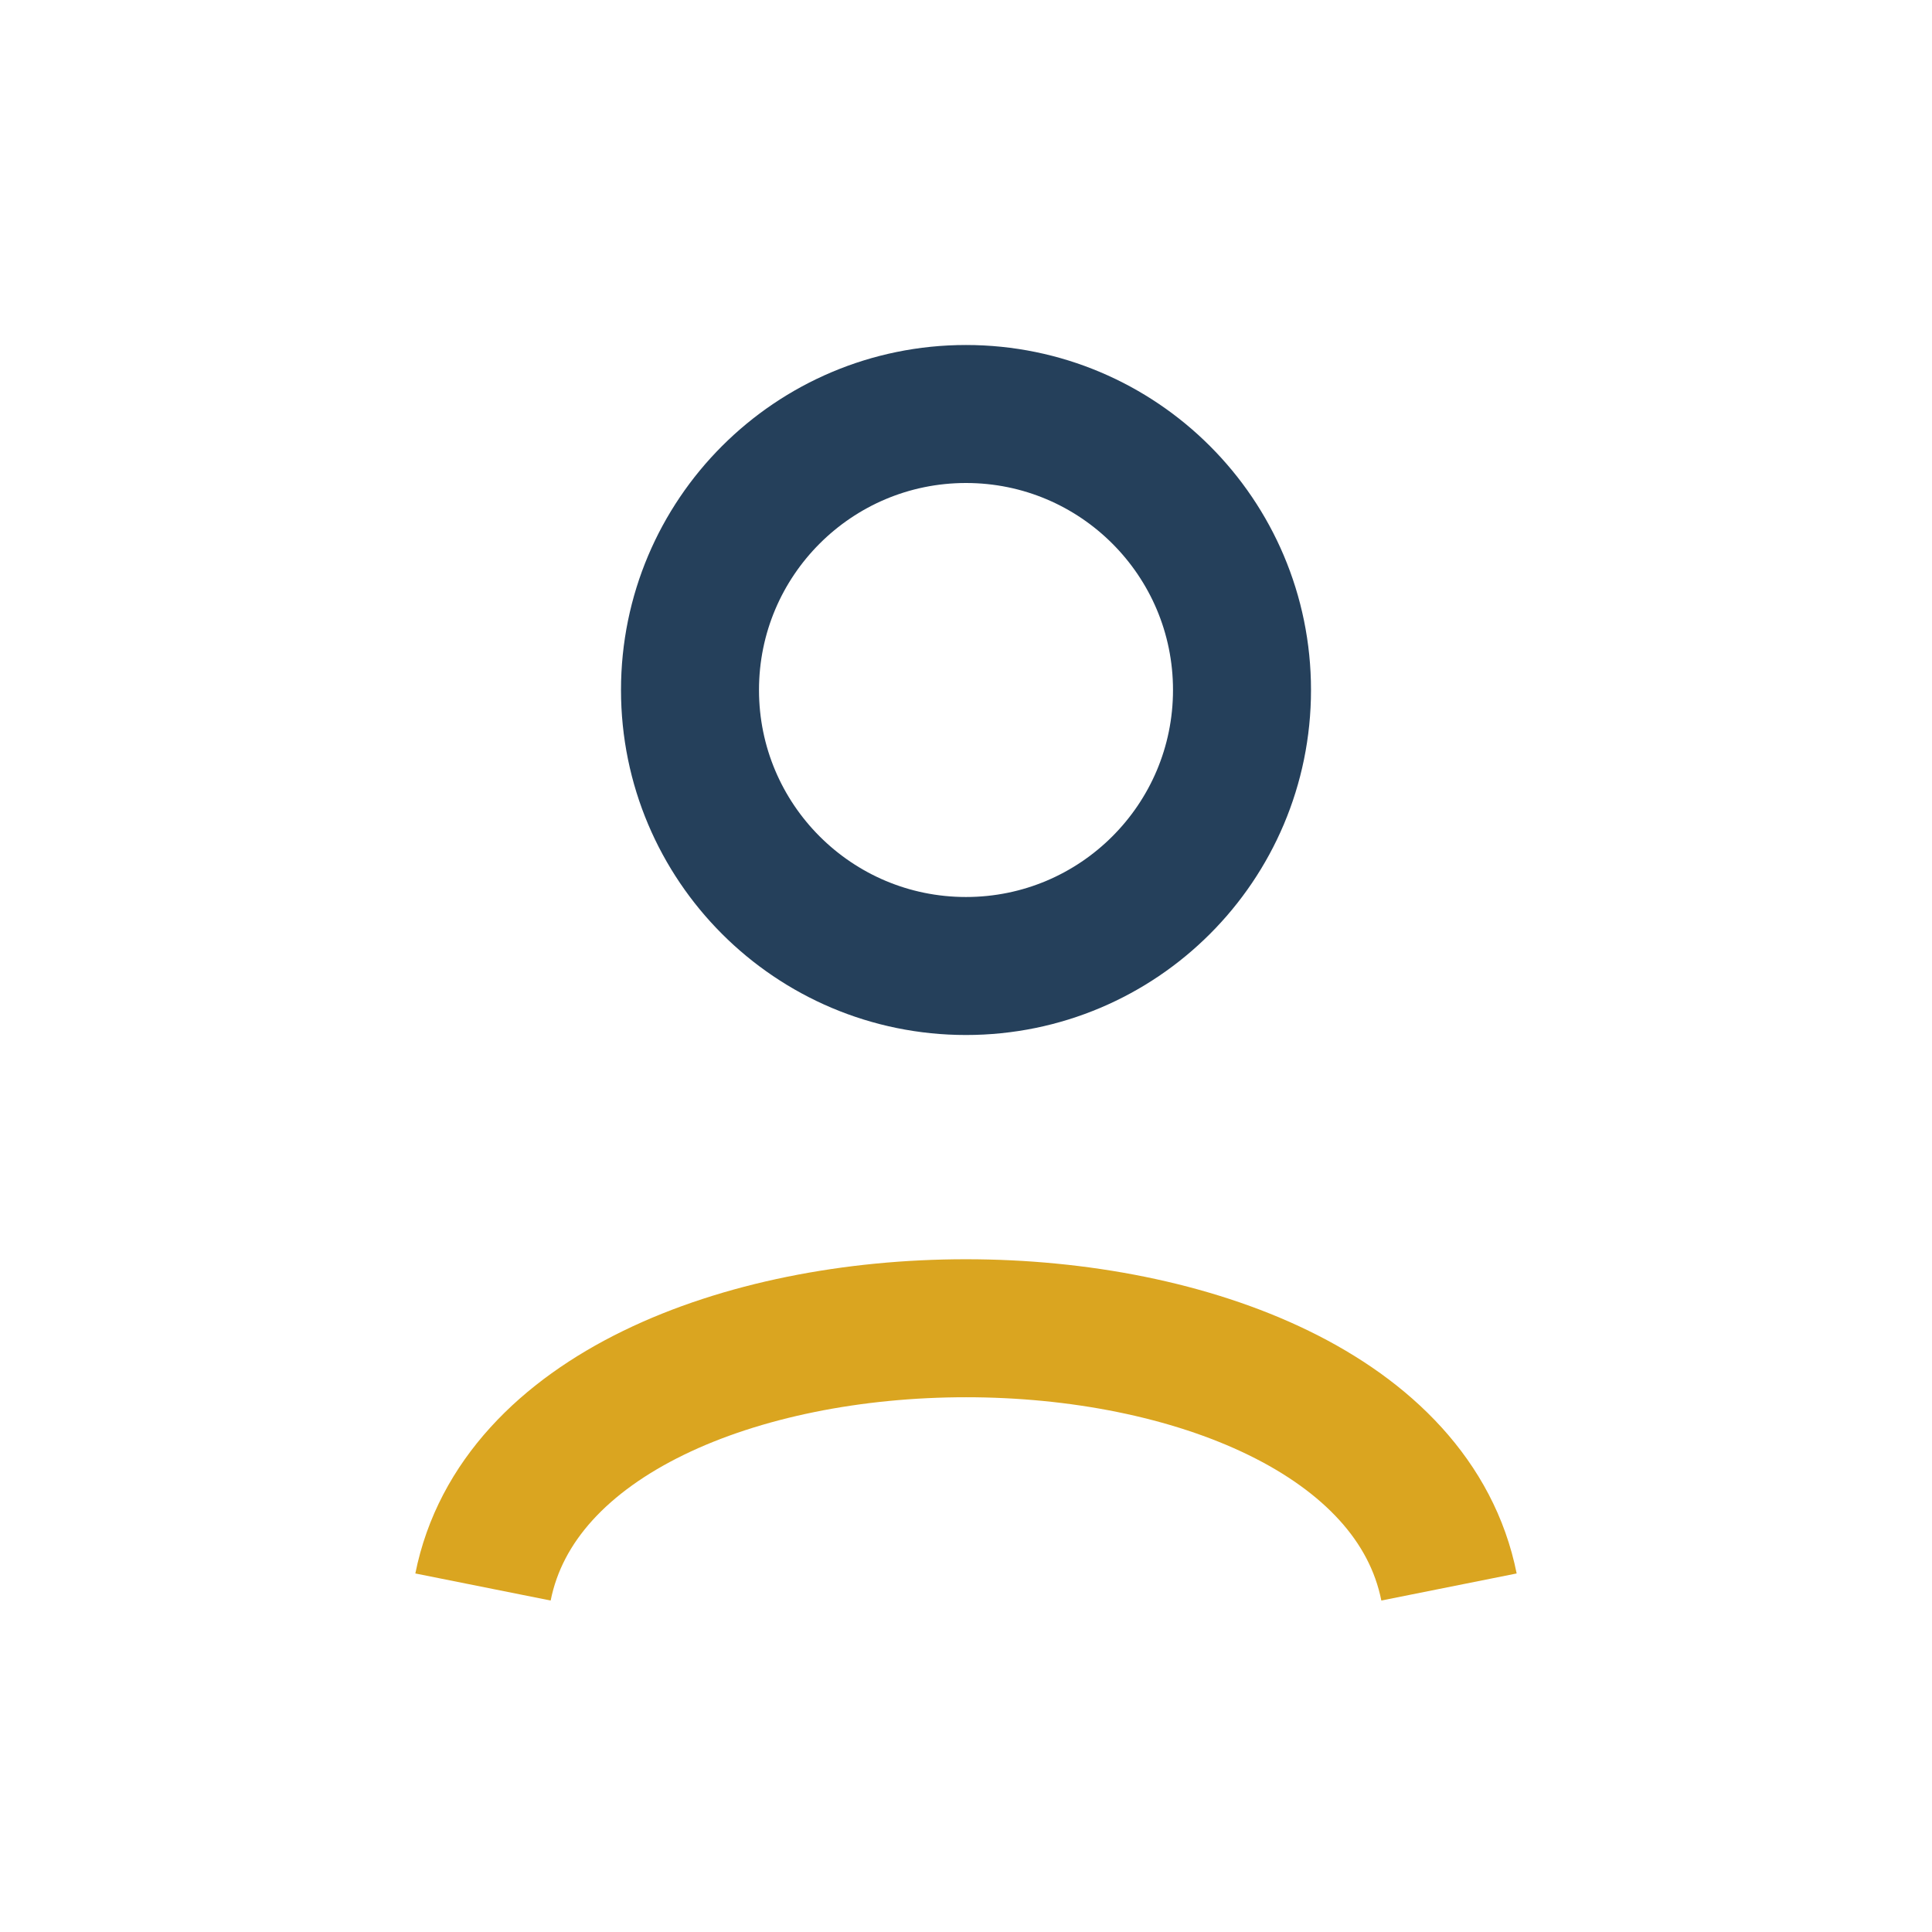
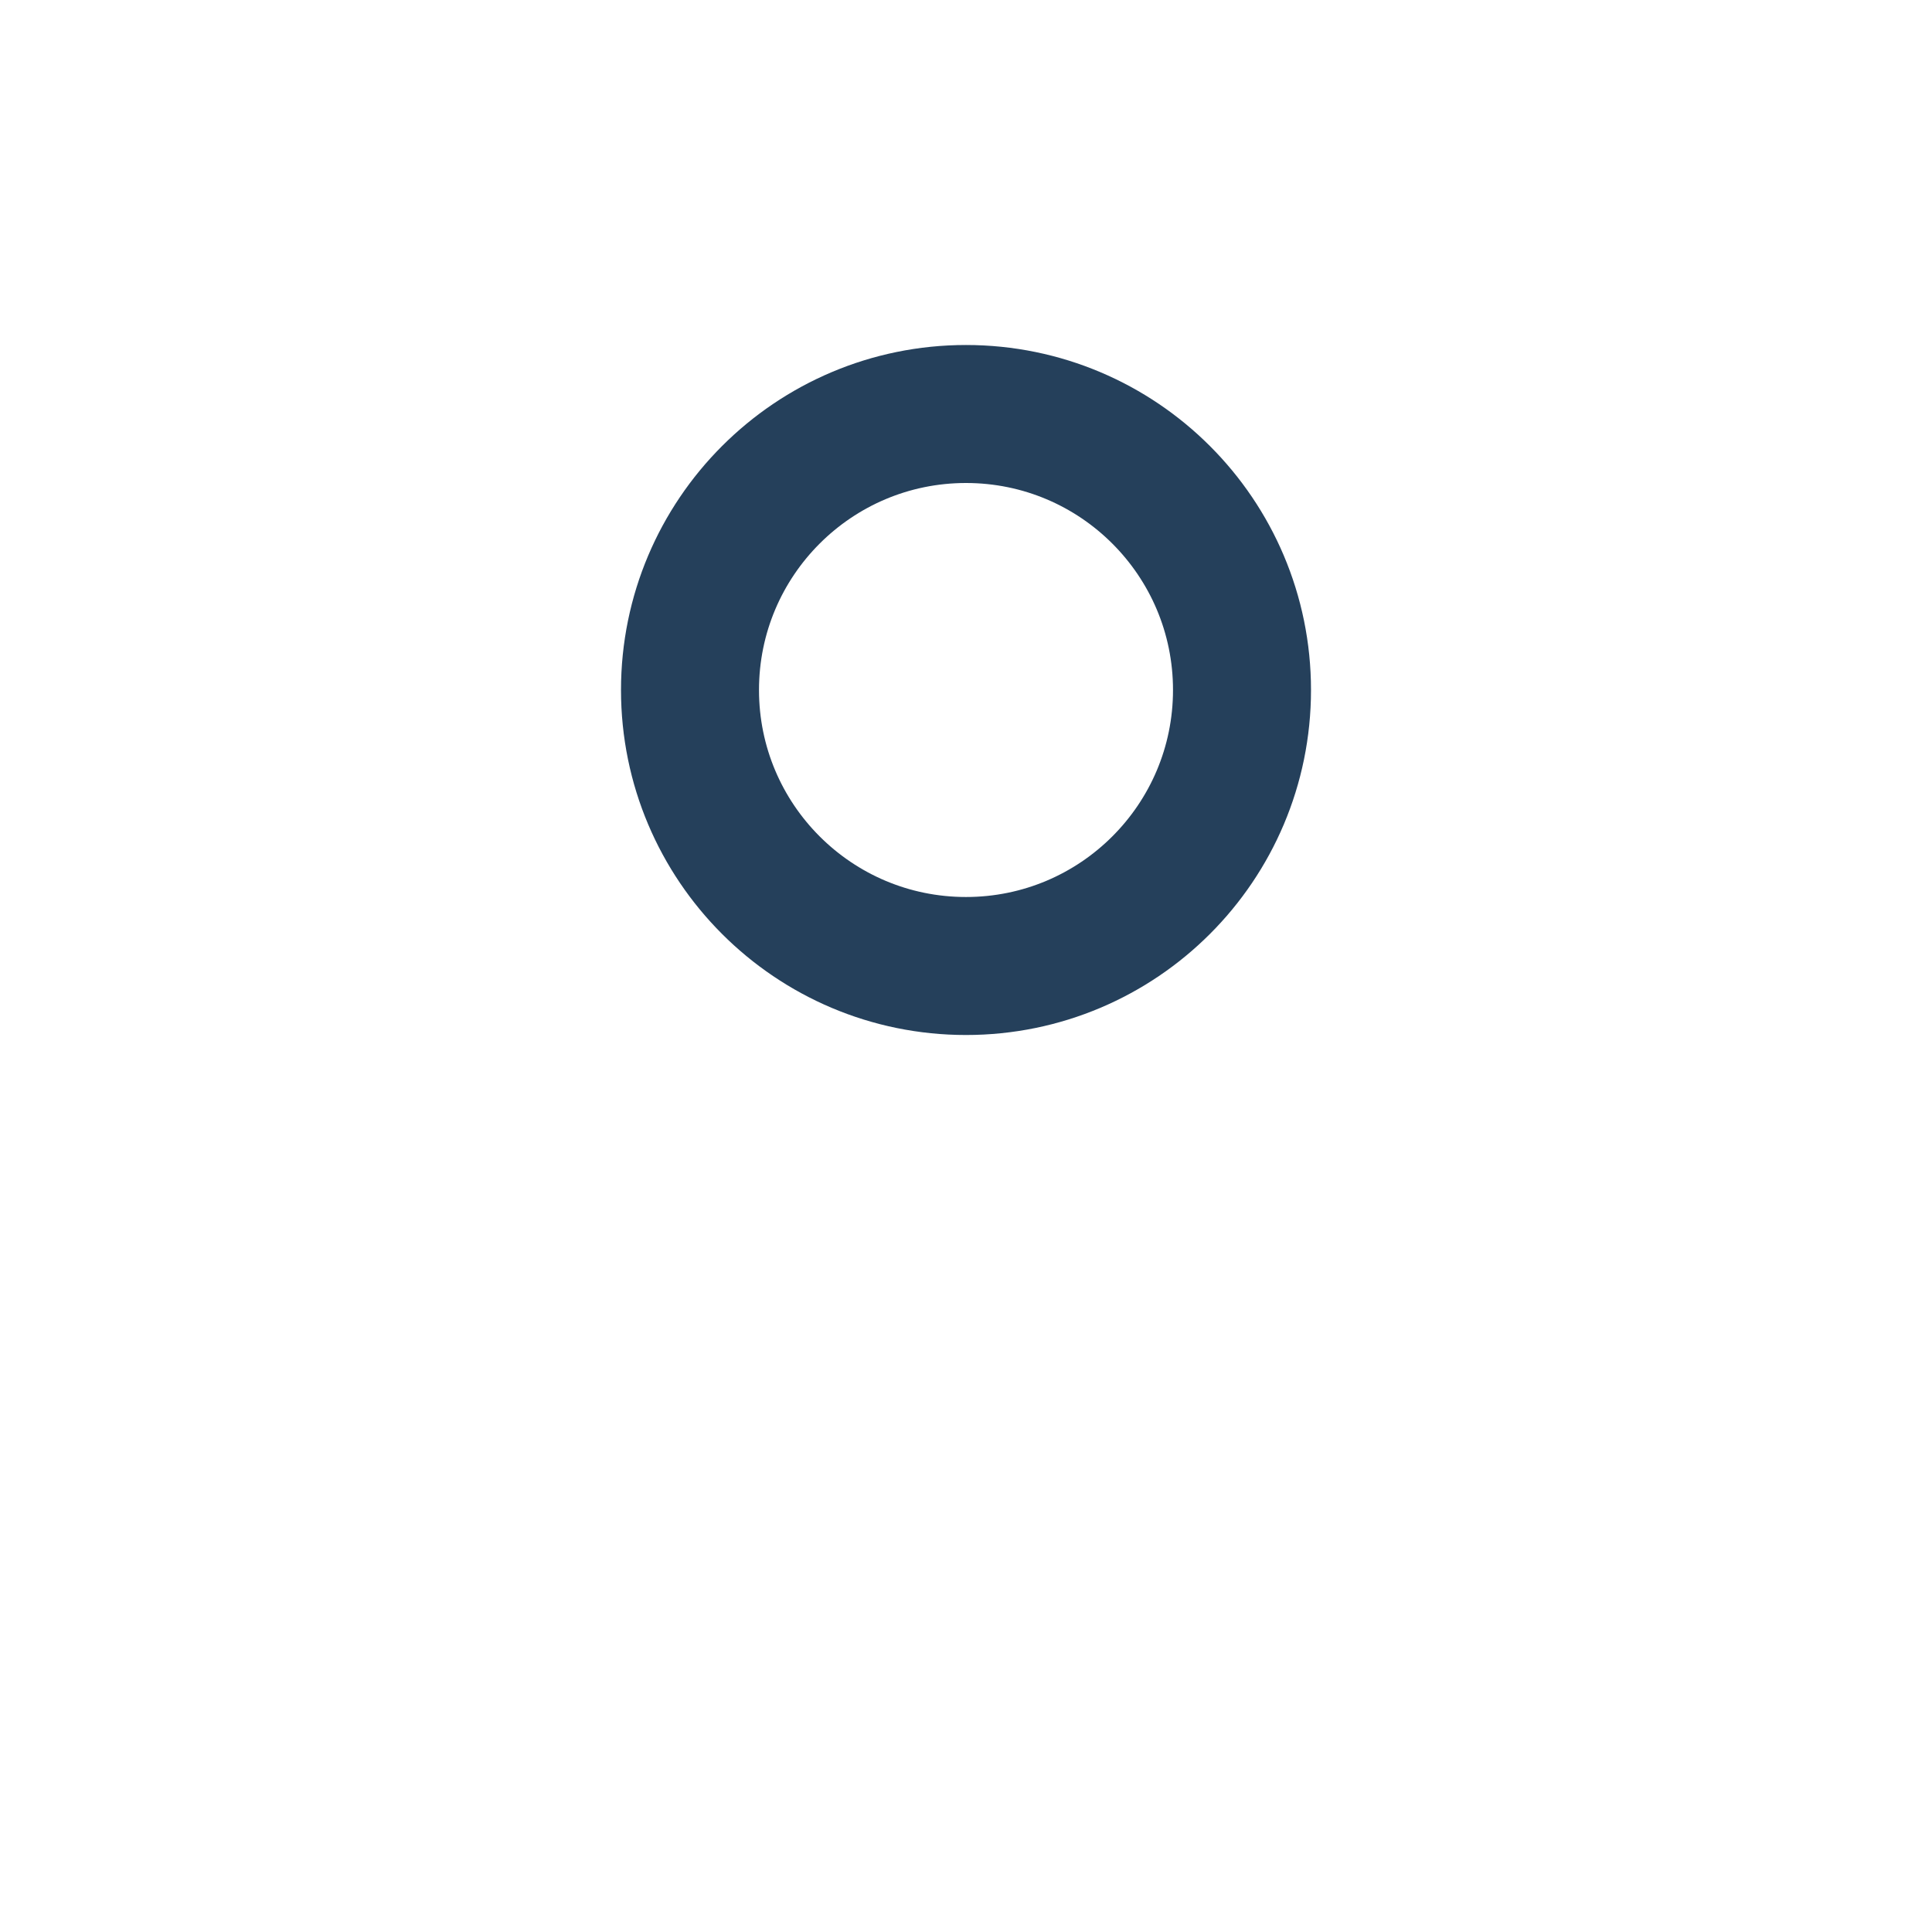
<svg xmlns="http://www.w3.org/2000/svg" width="28" height="28" viewBox="0 0 28 28">
  <circle cx="14" cy="10" r="4" fill="none" stroke="#25405B" stroke-width="2" />
-   <path d="M7 23c1-5 13-5 14 0" stroke="#DAA520" stroke-width="2" fill="none" />
</svg>